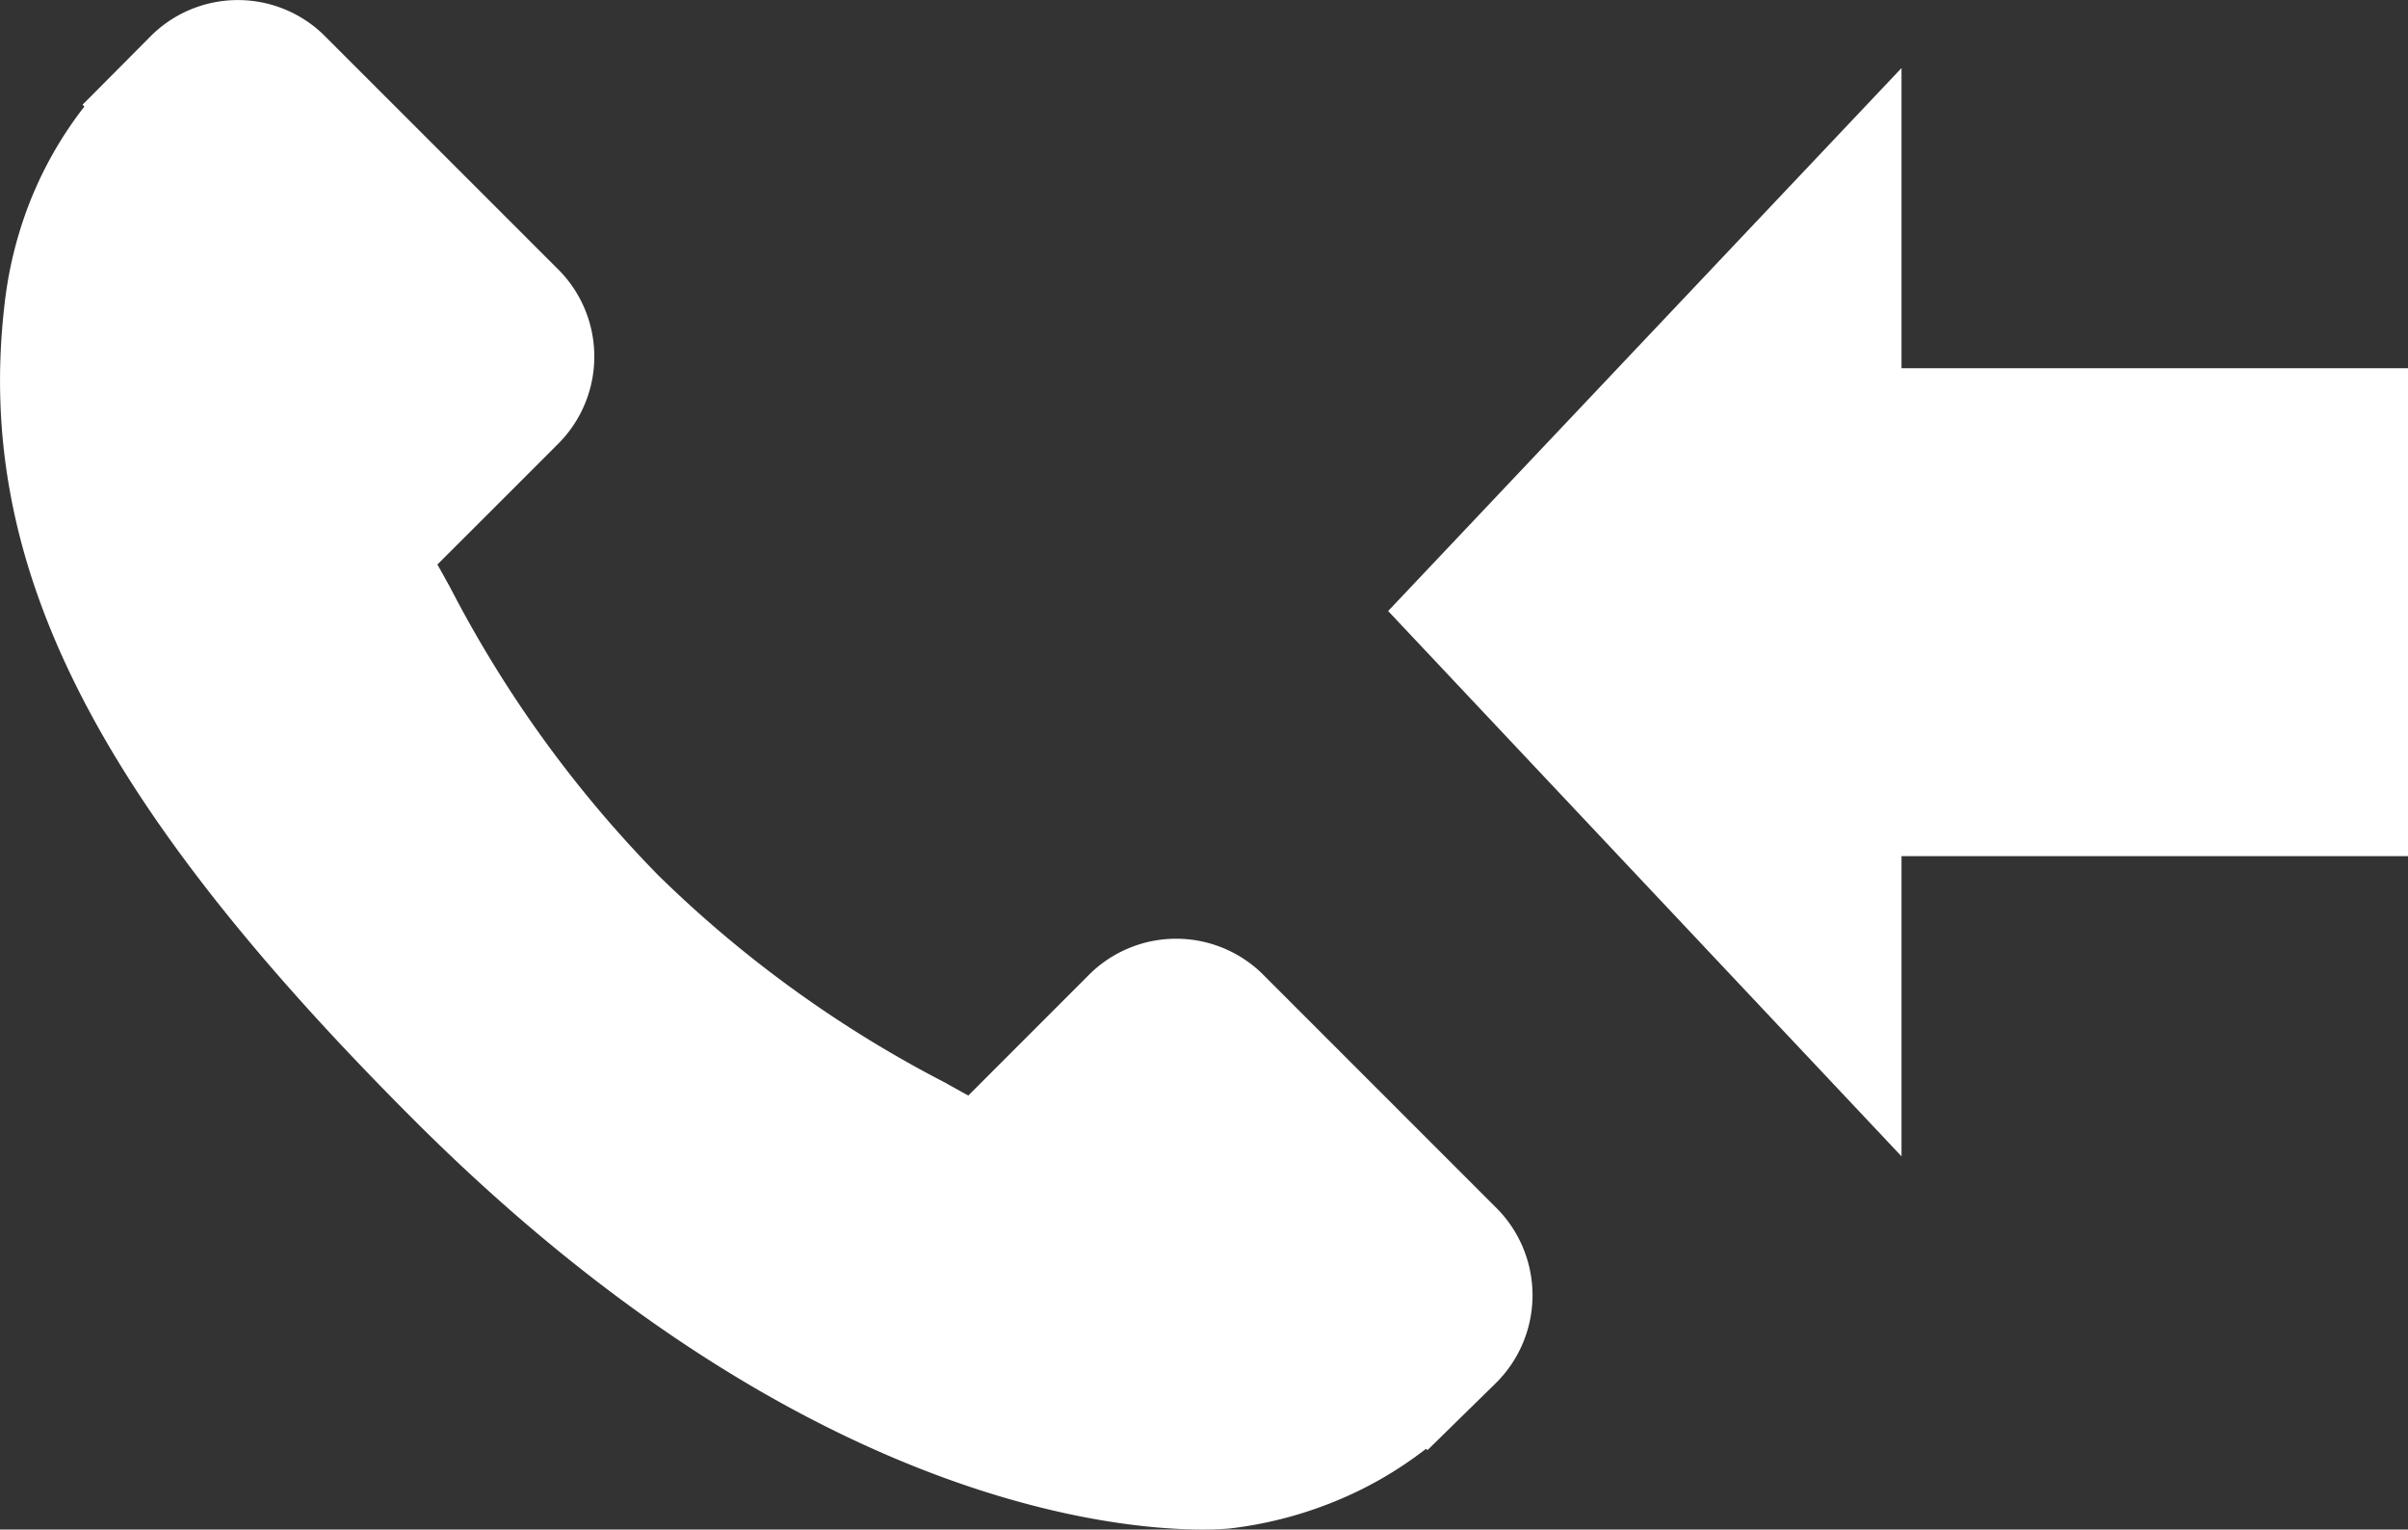
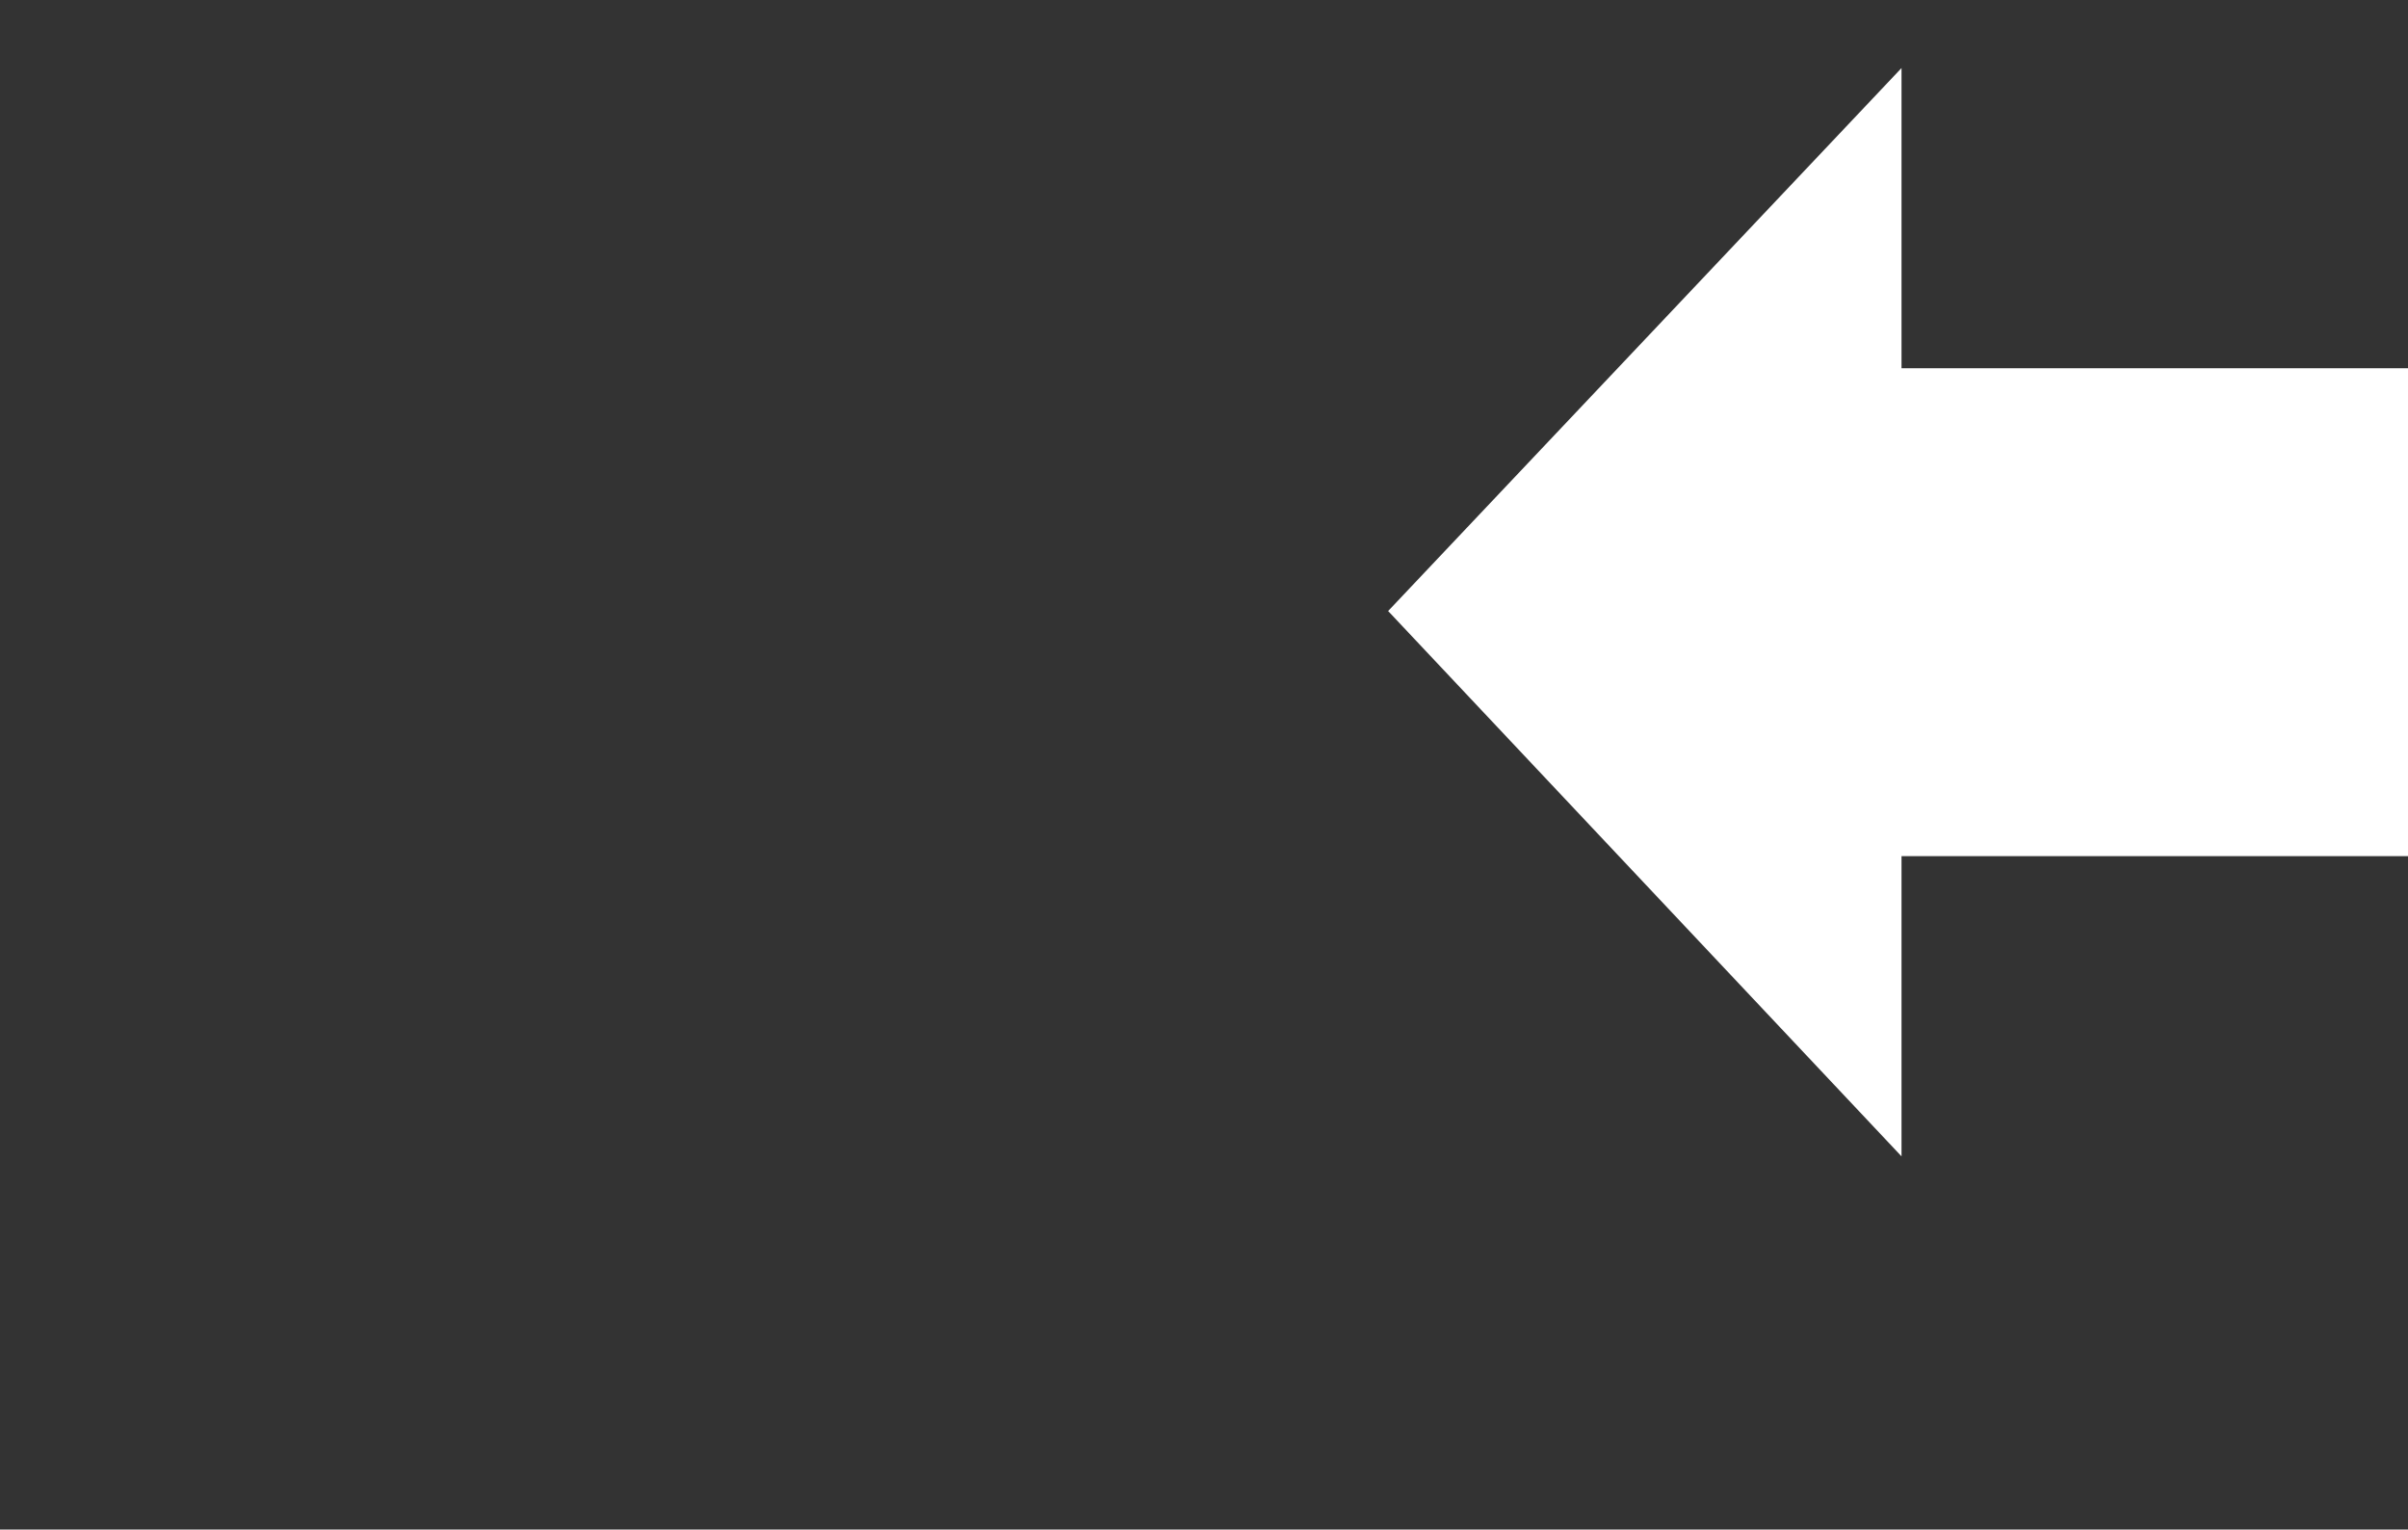
<svg xmlns="http://www.w3.org/2000/svg" width="64.184" height="40.758" viewBox="0 0 64.184 40.758">
  <rect x="0" y="0" width="64.184" height="40.758" fill="#333333" stroke="none" />
  <defs>
    <style>.a{fill:#fff;}</style>
  </defs>
  <g transform="translate(-384 -267)">
    <g transform="translate(384 267)">
-       <path class="a" d="M39.934,32.631l-6.309-6.309a3.289,3.289,0,0,0-4.638.087l-3.178,3.178c-.2-.111-.409-.226-.627-.349a31.628,31.628,0,0,1-7.645-5.529A31.805,31.805,0,0,1,12,16.05c-.118-.213-.23-.418-.342-.613l2.133-2.13,1.049-1.05a3.286,3.286,0,0,0,.085-4.638L8.613,1.309A3.286,3.286,0,0,0,3.975,1.4L2.2,3.185l.049.048A10.282,10.282,0,0,0,.78,5.817,10.715,10.715,0,0,0,.129,8.438C-.7,15.344,2.451,21.656,11.016,30.22c11.839,11.838,21.379,10.944,21.79,10.9a10.659,10.659,0,0,0,2.628-.66A10.247,10.247,0,0,0,38.01,39l.039.035,1.8-1.764A3.292,3.292,0,0,0,39.934,32.631Z" transform="translate(0 -0.394)" />
-     </g>
+       </g>
    <g transform="translate(448.184 297.813) rotate(180)">
-       <path class="a" d="M13.5,21H0V8H13.5V0L27.184,14.531,13.5,29Z" />
+       <path class="a" d="M13.5,21H0V8H13.5V0L27.184,14.531,13.5,29" />
    </g>
  </g>
</svg>